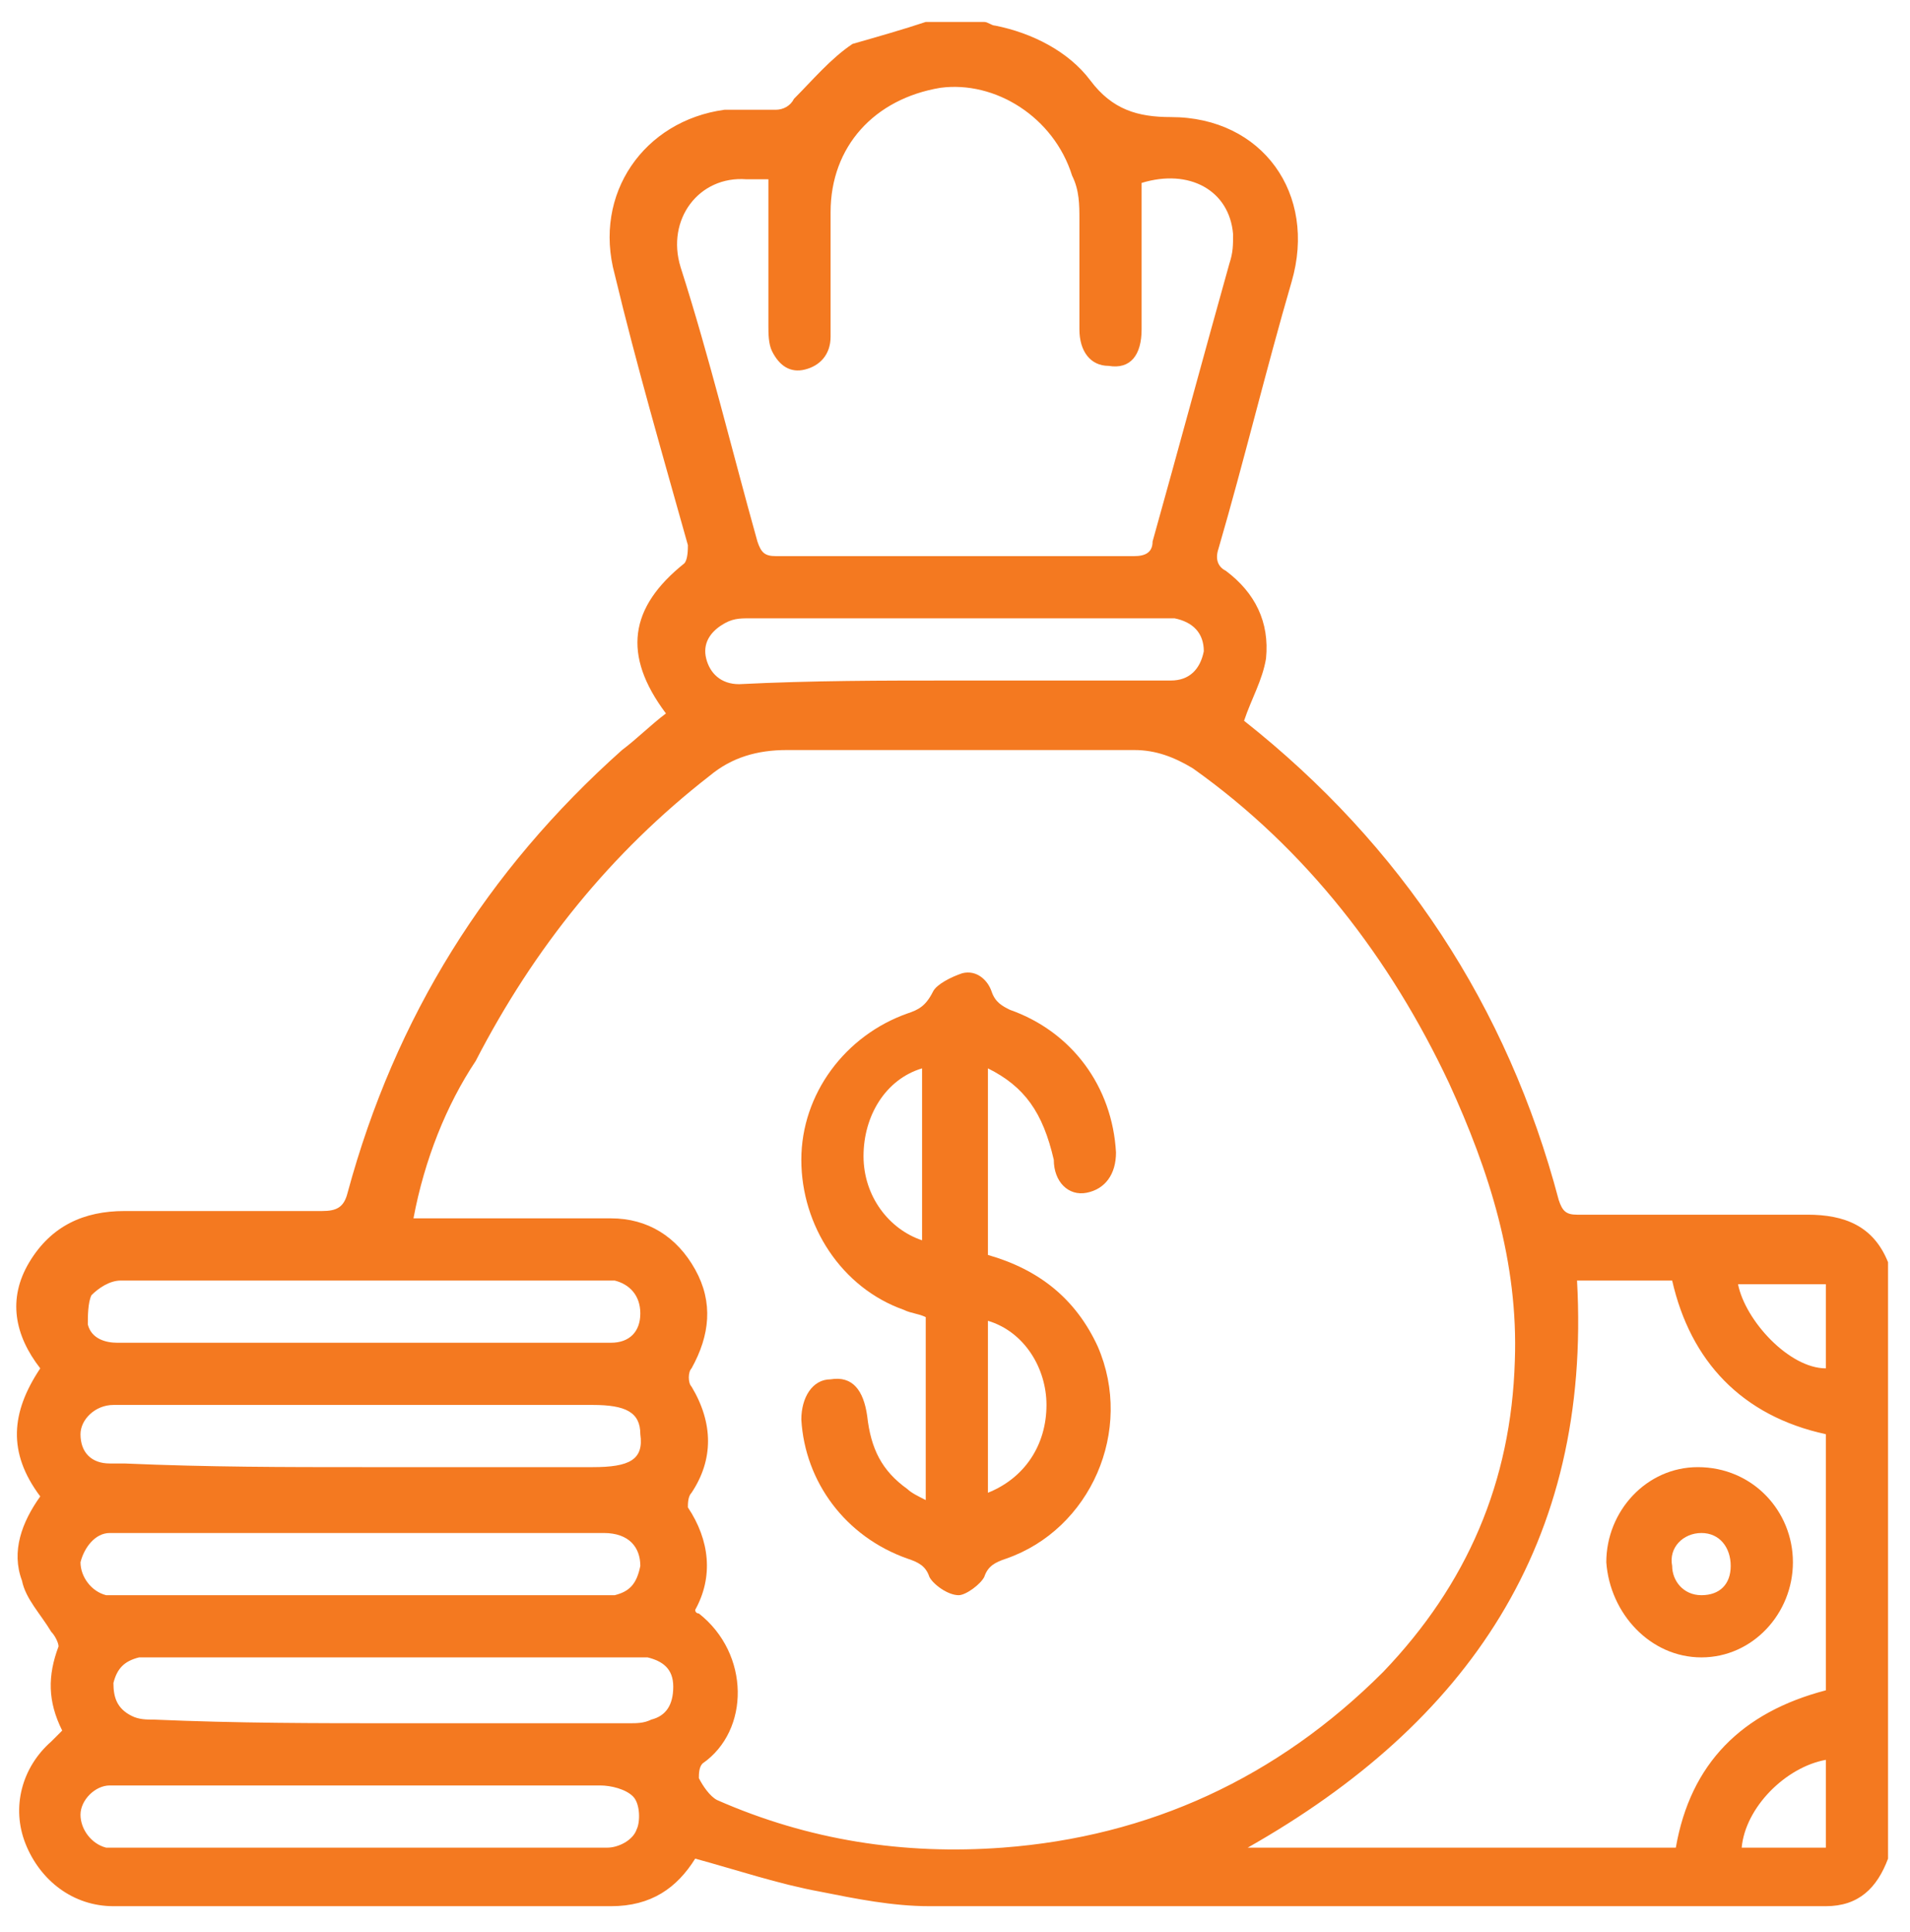
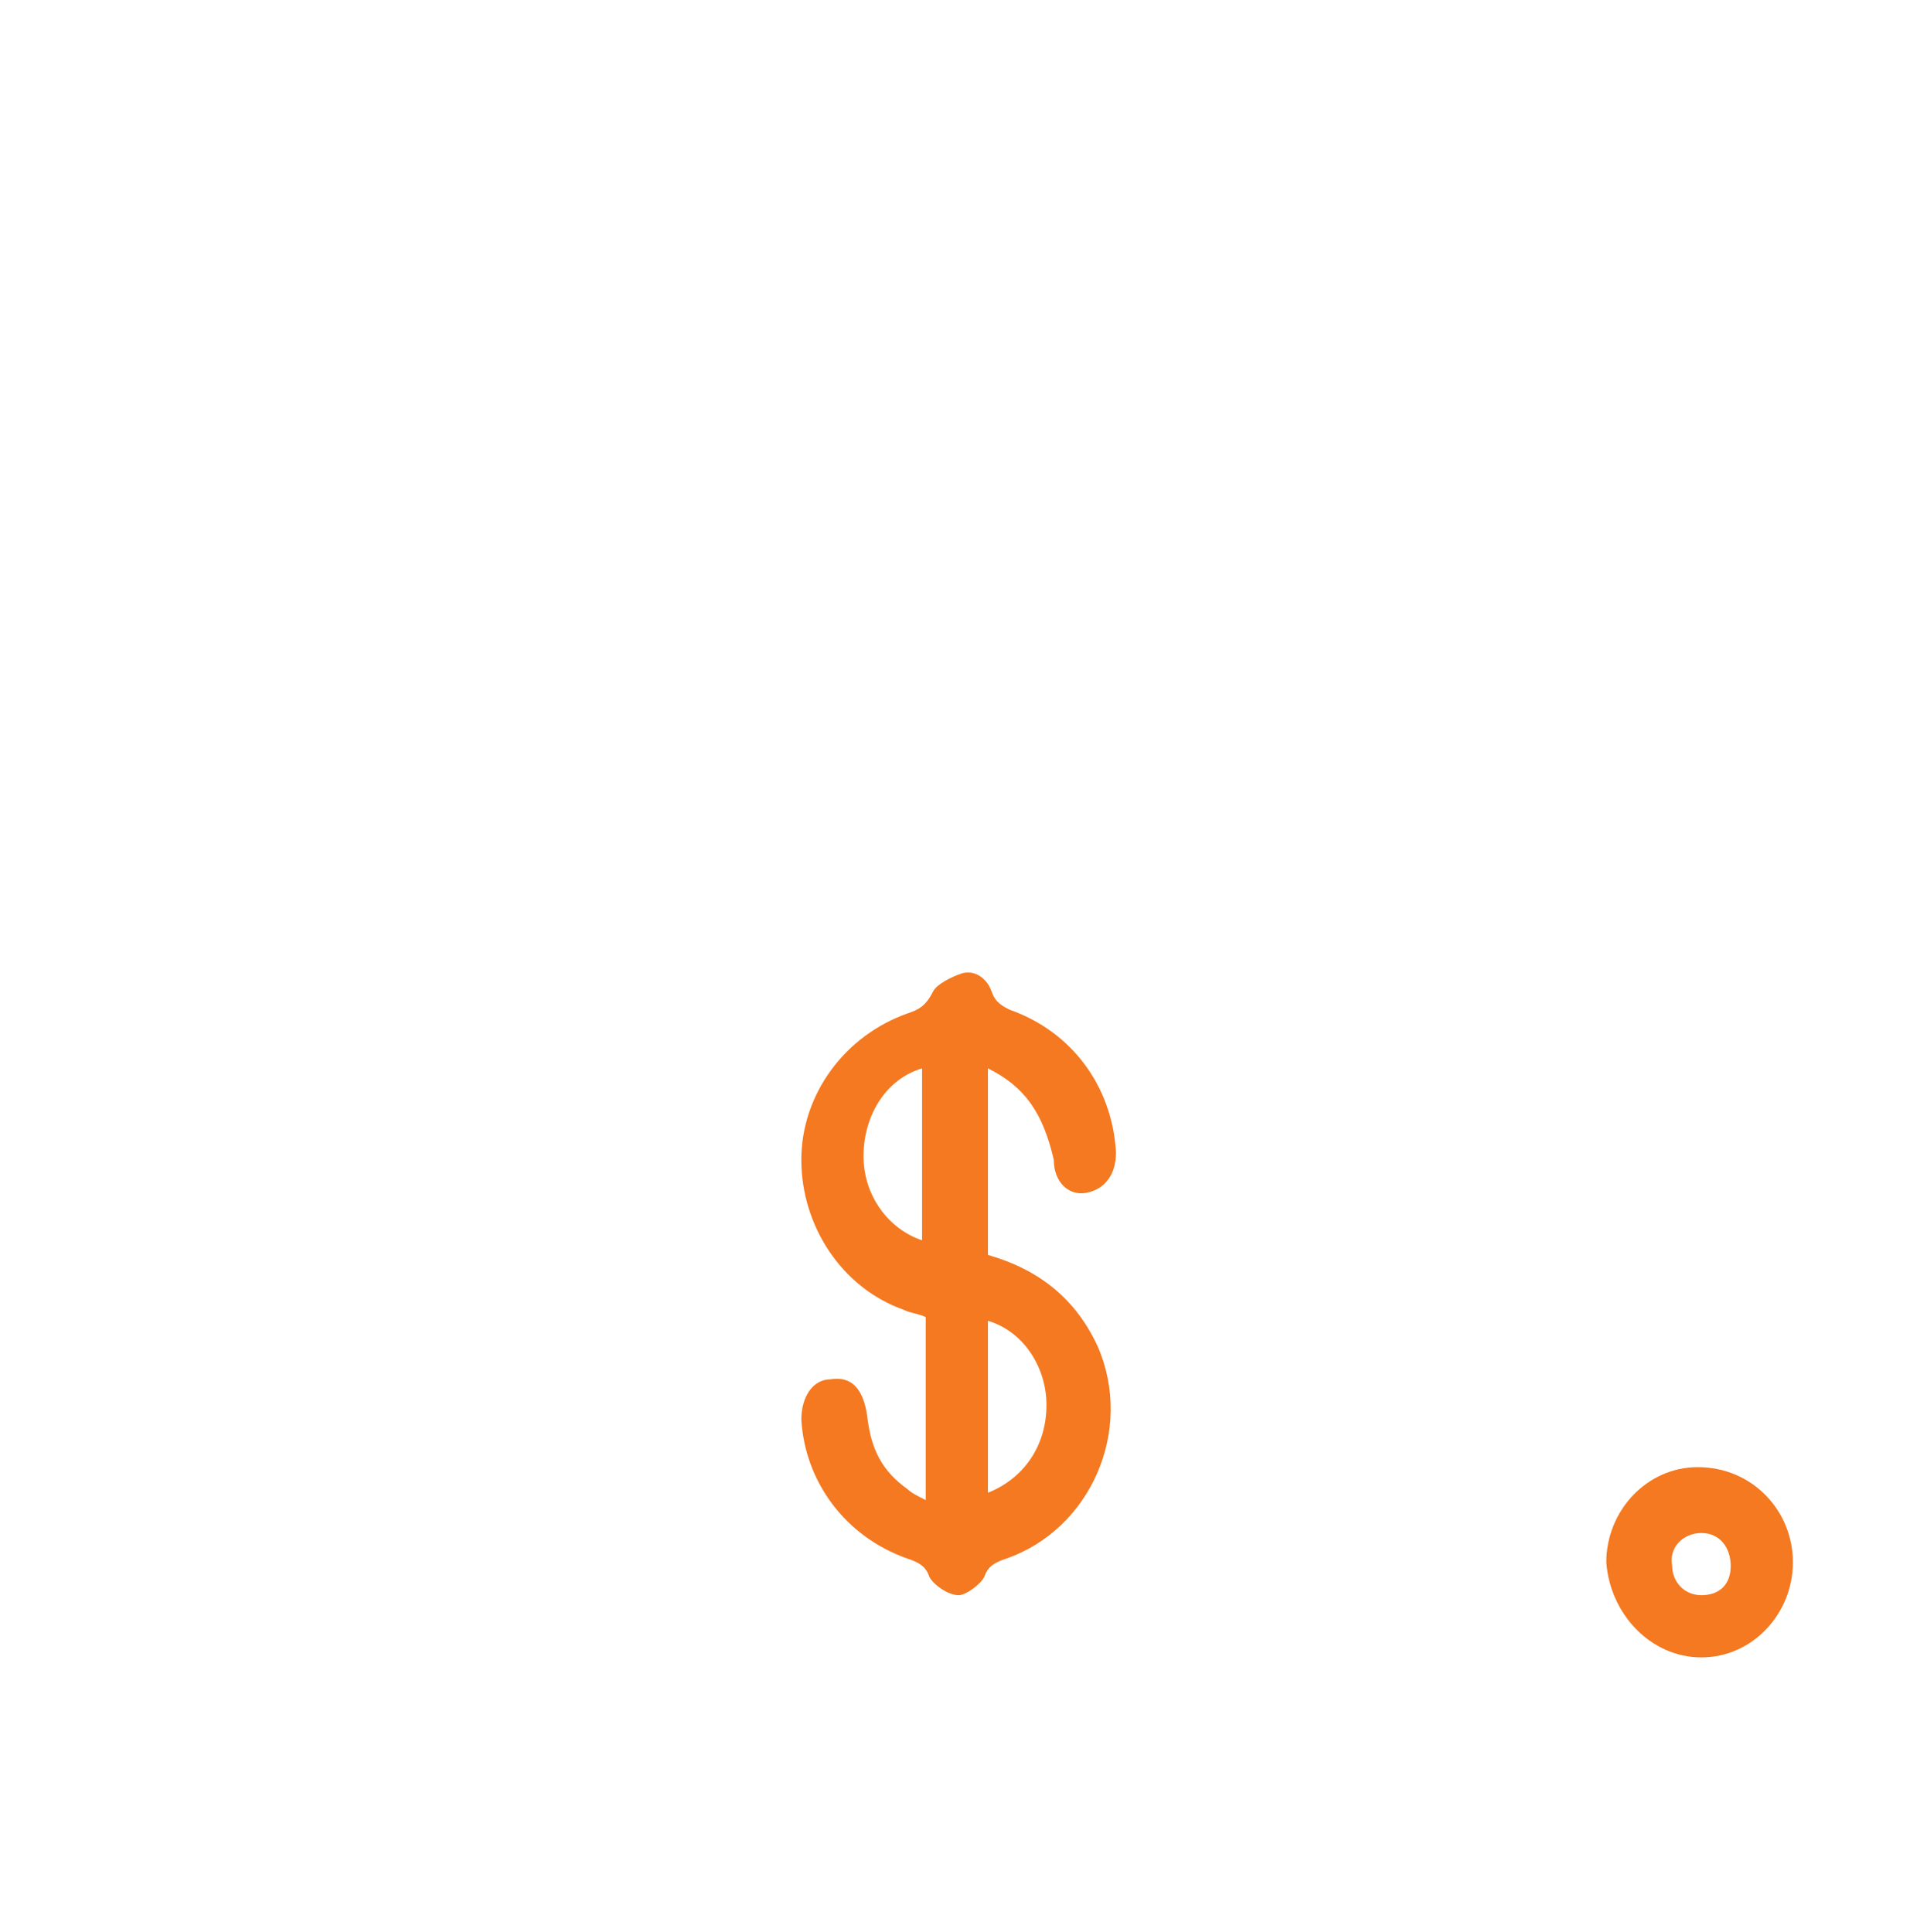
<svg xmlns="http://www.w3.org/2000/svg" version="1.1" id="Layer_1" x="0px" y="0px" viewBox="0 0 52.2 52.8" style="enable-background:new 0 0 52.2 52.8;" xml:space="preserve">
  <style type="text/css">
	.st0{fill:#f47920;}
</style>
-   <path class="st0" d="M25.3,0.6h1.6c0.1,0,0.2,0.1,0.3,0.1c1,0.2,2,0.7,2.6,1.5c0.6,0.8,1.3,1,2.2,1c2.5,0,4,2.1,3.3,4.5  c-0.7,2.4-1.3,4.9-2,7.3c-0.1,0.3,0,0.5,0.2,0.6c0.8,0.6,1.2,1.4,1.1,2.4c-0.1,0.6-0.4,1.1-0.6,1.7c0,0,0,0,0,0  c4.3,3.4,7.2,7.8,8.6,13.1c0.1,0.3,0.2,0.4,0.5,0.4c2.1,0,4.2,0,6.3,0c1,0,1.8,0.3,2.2,1.3v16.3c-0.3,0.8-0.8,1.3-1.7,1.3  c-8.2,0-16.3,0-24.5,0c-1,0-2-0.2-3-0.4c-1.1-0.2-2.3-0.6-3.4-0.9c-0.5,0.8-1.2,1.3-2.3,1.3c-4.5,0-9.1,0-13.6,0  c-1.1,0-2-0.7-2.4-1.7c-0.4-1-0.1-2.1,0.7-2.8c0.1-0.1,0.2-0.2,0.3-0.3c-0.4-0.8-0.4-1.5-0.1-2.3c0-0.1-0.1-0.3-0.2-0.4  c-0.3-0.5-0.7-0.9-0.8-1.4c-0.3-0.8,0-1.6,0.5-2.3c-0.9-1.2-0.8-2.3,0-3.5c-0.7-0.9-0.9-1.9-0.3-2.9c0.6-1,1.5-1.4,2.6-1.4  c1.8,0,3.6,0,5.4,0c0.4,0,0.6-0.1,0.7-0.5c1.3-4.8,3.8-8.8,7.5-12.1c0.4-0.3,0.8-0.7,1.2-1c-1.2-1.6-1-2.9,0.5-4.1  c0.1-0.1,0.1-0.4,0.1-0.5c-0.7-2.5-1.4-4.9-2-7.4c-0.6-2.2,0.8-4.2,3-4.5c0.5,0,0.9,0,1.4,0c0.2,0,0.4-0.1,0.5-0.3  c0.5-0.5,1-1.1,1.6-1.5C24,1,24.7,0.8,25.3,0.6 M11.3,33.3h0.6c1.6,0,3.2,0,4.8,0c1,0,1.8,0.5,2.3,1.4c0.5,0.9,0.4,1.8-0.1,2.7  c-0.1,0.1-0.1,0.4,0,0.5c0.6,1,0.6,2,0,2.9c-0.1,0.1-0.1,0.3-0.1,0.4c0.6,0.9,0.7,1.9,0.2,2.8c0,0.1,0.1,0.1,0.1,0.1  c1.4,1.1,1.4,3.2,0.1,4.1c-0.1,0.1-0.1,0.3-0.1,0.4c0.1,0.2,0.3,0.5,0.5,0.6c2.5,1.1,5.1,1.5,7.8,1.3c4-0.3,7.5-1.9,10.4-4.8  c2.3-2.4,3.5-5.2,3.6-8.5c0.1-2.7-0.7-5.2-1.8-7.6c-1.6-3.4-3.9-6.4-7-8.6c-0.5-0.3-1-0.5-1.6-0.5c-3.2,0-6.3,0-9.5,0  c-0.8,0-1.5,0.2-2.1,0.7c-2.7,2.1-4.8,4.7-6.4,7.8C12.2,30.2,11.6,31.7,11.3,33.3 M21,4.9c-0.2,0-0.4,0-0.6,0  c-1.3-0.1-2.2,1.1-1.8,2.4c0.8,2.5,1.4,5,2.1,7.5c0.1,0.3,0.2,0.4,0.5,0.4c3.3,0,6.5,0,9.8,0c0.3,0,0.5-0.1,0.5-0.4  c0.7-2.5,1.4-5.1,2.1-7.6c0.1-0.3,0.1-0.5,0.1-0.8c-0.1-1.2-1.2-1.8-2.5-1.4c0,1.3,0,2.7,0,4c0,0.7-0.3,1.1-0.9,1  c-0.5,0-0.8-0.4-0.8-1c0-1,0-2,0-3c0-0.4,0-0.8-0.2-1.2c-0.5-1.6-2.1-2.6-3.6-2.4c-1.8,0.3-3,1.6-3,3.4c0,1.1,0,2.3,0,3.4  c0,0.5-0.3,0.8-0.7,0.9c-0.4,0.1-0.7-0.1-0.9-0.5C21,9.4,21,9.1,21,8.9C21,7.6,21,6.3,21,4.9 M49.9,46.2v-7c-2.3-0.5-3.7-2-4.2-4.2  h-1.3h-1.3c0.4,7.2-3,12.1-9,15.5h11.7C46.2,48.2,47.6,46.8,49.9,46.2 M9.9,50.5h4.5c0.7,0,1.5,0,2.2,0c0.3,0,0.7-0.2,0.8-0.5  c0.1-0.2,0.1-0.7-0.1-0.9c-0.2-0.2-0.6-0.3-0.9-0.3c-4.4,0-8.7,0-13.1,0c-0.1,0-0.2,0-0.3,0c-0.4,0-0.8,0.4-0.8,0.8  c0,0.4,0.3,0.8,0.7,0.9c0.2,0,0.4,0,0.5,0C5.6,50.5,7.8,50.5,9.9,50.5 M10.8,47.1c2.1,0,4.3,0,6.4,0c0.2,0,0.4,0,0.6-0.1  c0.4-0.1,0.6-0.4,0.6-0.9s-0.3-0.7-0.7-0.8c-0.2,0-0.3,0-0.5,0H4.3c-0.2,0-0.3,0-0.5,0c-0.4,0.1-0.6,0.3-0.7,0.7  c0,0.4,0.1,0.7,0.5,0.9c0.2,0.1,0.4,0.1,0.6,0.1C6.5,47.1,8.6,47.1,10.8,47.1 M9.9,36.7c1.4,0,2.8,0,4.2,0c0.9,0,1.7,0,2.6,0  c0.5,0,0.8-0.3,0.8-0.8c0-0.5-0.3-0.8-0.7-0.9c-0.2,0-0.4,0-0.5,0c-3.7,0-7.4,0-11.2,0c-0.6,0-1.2,0-1.8,0c-0.3,0-0.6,0.2-0.8,0.4  c-0.1,0.2-0.1,0.6-0.1,0.8c0.1,0.4,0.5,0.5,0.8,0.5C5.5,36.7,7.7,36.7,9.9,36.7 M9.9,41.9c-1.6,0-3.1,0-4.7,0c-0.7,0-1.5,0-2.2,0  c-0.4,0-0.7,0.4-0.8,0.8c0,0.4,0.3,0.8,0.7,0.9c0.2,0,0.4,0,0.6,0c4.2,0,8.5,0,12.7,0c0.2,0,0.4,0,0.6,0c0.4-0.1,0.6-0.3,0.7-0.8  c0-0.5-0.3-0.9-1-0.9C14.4,41.9,12.2,41.9,9.9,41.9 M9.9,40.1h6.3c1,0,1.4-0.2,1.3-0.9c0-0.6-0.4-0.8-1.3-0.8c-4.2,0-8.4,0-12.6,0  c-0.2,0-0.3,0-0.5,0c-0.5,0-0.9,0.4-0.9,0.8c0,0.5,0.3,0.8,0.8,0.8c0.1,0,0.3,0,0.4,0C5.7,40.1,7.8,40.1,9.9,40.1 M26.1,18.6h2.1  c1.3,0,2.5,0,3.8,0c0.5,0,0.8-0.3,0.9-0.8c0-0.5-0.3-0.8-0.8-0.9c-0.1,0-0.3,0-0.4,0c-1.9,0-3.7,0-5.6,0c-1.9,0-3.7,0-5.6,0  c-0.3,0-0.5,0-0.8,0.2c-0.3,0.2-0.5,0.5-0.4,0.9c0.1,0.4,0.4,0.7,0.9,0.7C22.2,18.6,24.1,18.6,26.1,18.6 M49.9,37.4v-2.3h-2.4  C47.7,36.1,48.9,37.4,49.9,37.4 M49.9,48.1c-1.1,0.2-2.2,1.3-2.3,2.4h2.3V48.1z" />
  <path class="st0" d="M27,29.2v5.1c1.4,0.4,2.4,1.2,3,2.5c1,2.3-0.2,5-2.5,5.8c-0.3,0.1-0.5,0.2-0.6,0.5c-0.1,0.2-0.5,0.5-0.7,0.5  c-0.3,0-0.7-0.3-0.8-0.5c-0.1-0.3-0.3-0.4-0.6-0.5c-1.7-0.6-2.8-2.1-2.9-3.8c0-0.6,0.3-1.1,0.8-1.1c0.6-0.1,0.9,0.3,1,1  c0.1,0.9,0.4,1.5,1.1,2c0.1,0.1,0.3,0.2,0.5,0.3v-5c-0.2-0.1-0.4-0.1-0.6-0.2c-1.7-0.6-2.8-2.3-2.8-4.1c0-1.8,1.2-3.4,2.9-4  c0.3-0.1,0.5-0.2,0.7-0.6c0.1-0.2,0.5-0.4,0.8-0.5c0.4-0.1,0.7,0.2,0.8,0.5c0.1,0.3,0.3,0.4,0.5,0.5c1.7,0.6,2.8,2.1,2.9,3.9  c0,0.6-0.3,1-0.8,1.1c-0.5,0.1-0.9-0.3-0.9-0.9C28.5,30.4,28,29.7,27,29.2 M27,36.1v4.7c1-0.4,1.6-1.3,1.6-2.4  C28.6,37.4,28,36.4,27,36.1 M25.2,29.2c-1,0.3-1.6,1.3-1.6,2.4c0,1.1,0.7,2,1.6,2.3V29.2z" />
  <path class="st0" d="M49,42.7c0,1.4-1.1,2.6-2.5,2.6c-1.4,0-2.5-1.2-2.6-2.6c0-1.4,1.1-2.6,2.5-2.6C47.9,40.1,49,41.3,49,42.7   M46.5,43.6c0.5,0,0.8-0.3,0.8-0.8c0-0.5-0.3-0.9-0.8-0.9c-0.5,0-0.9,0.4-0.8,0.9C45.7,43.2,46,43.6,46.5,43.6" />
</svg>